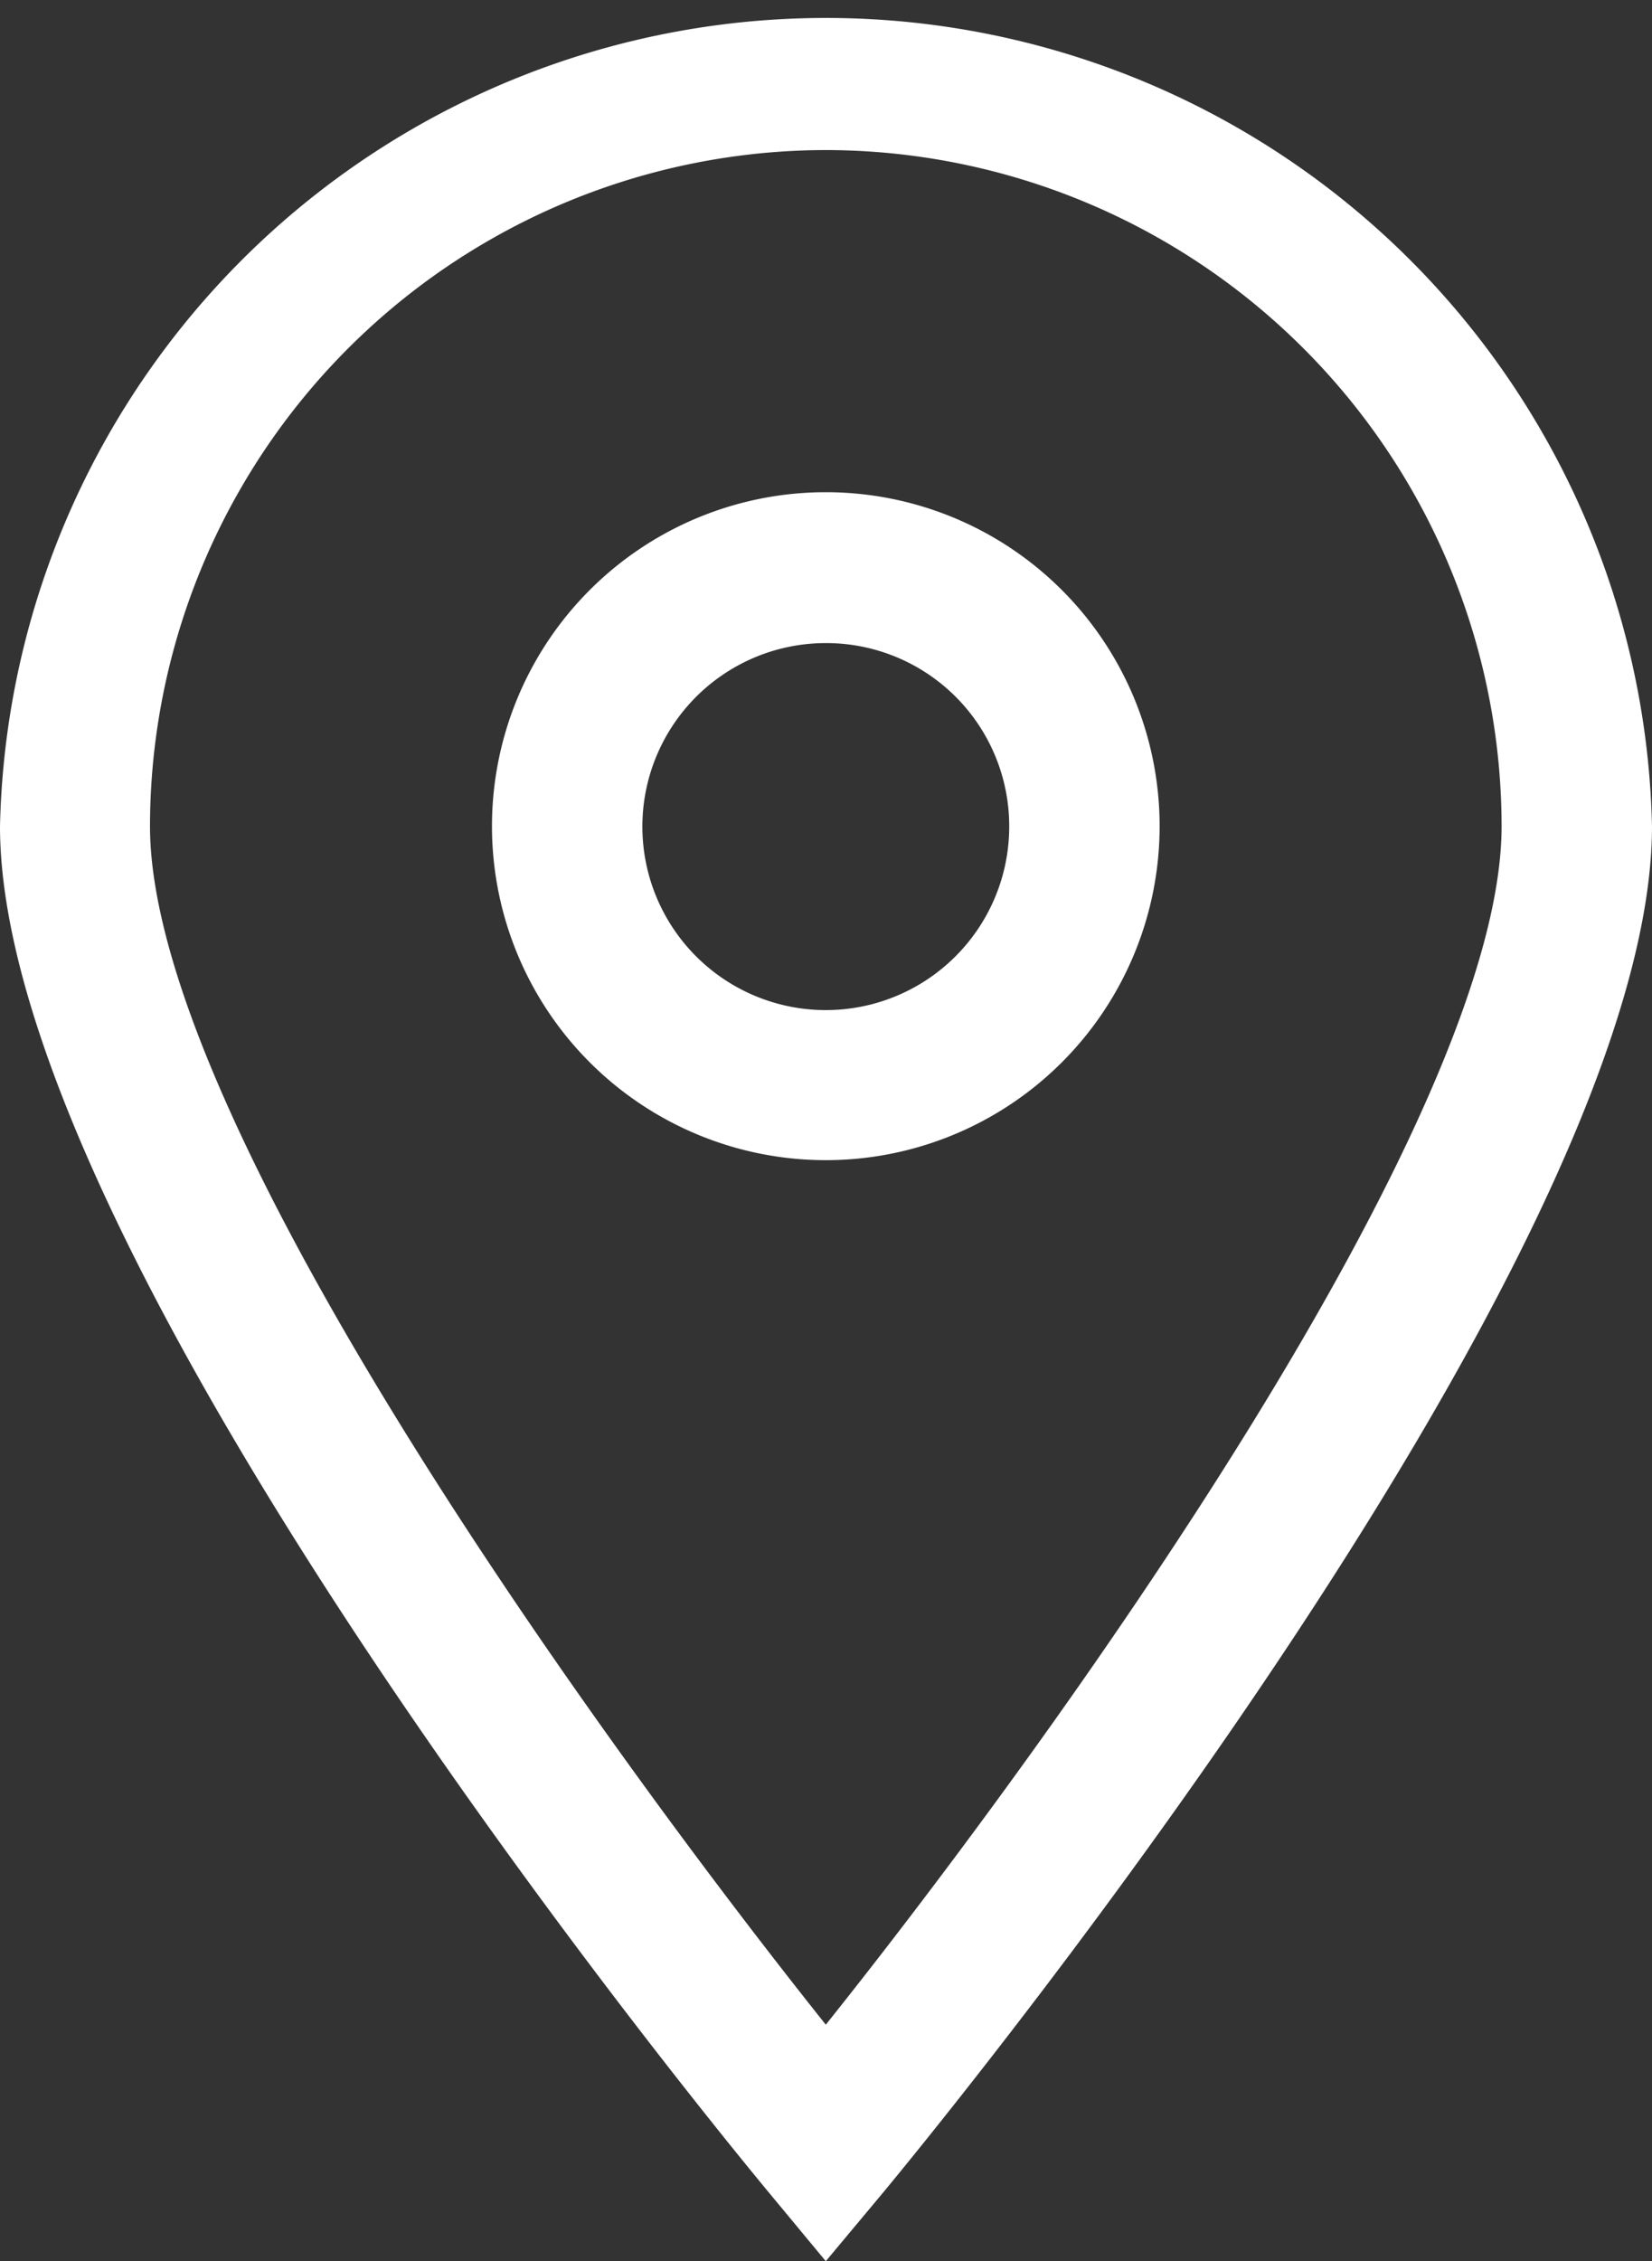
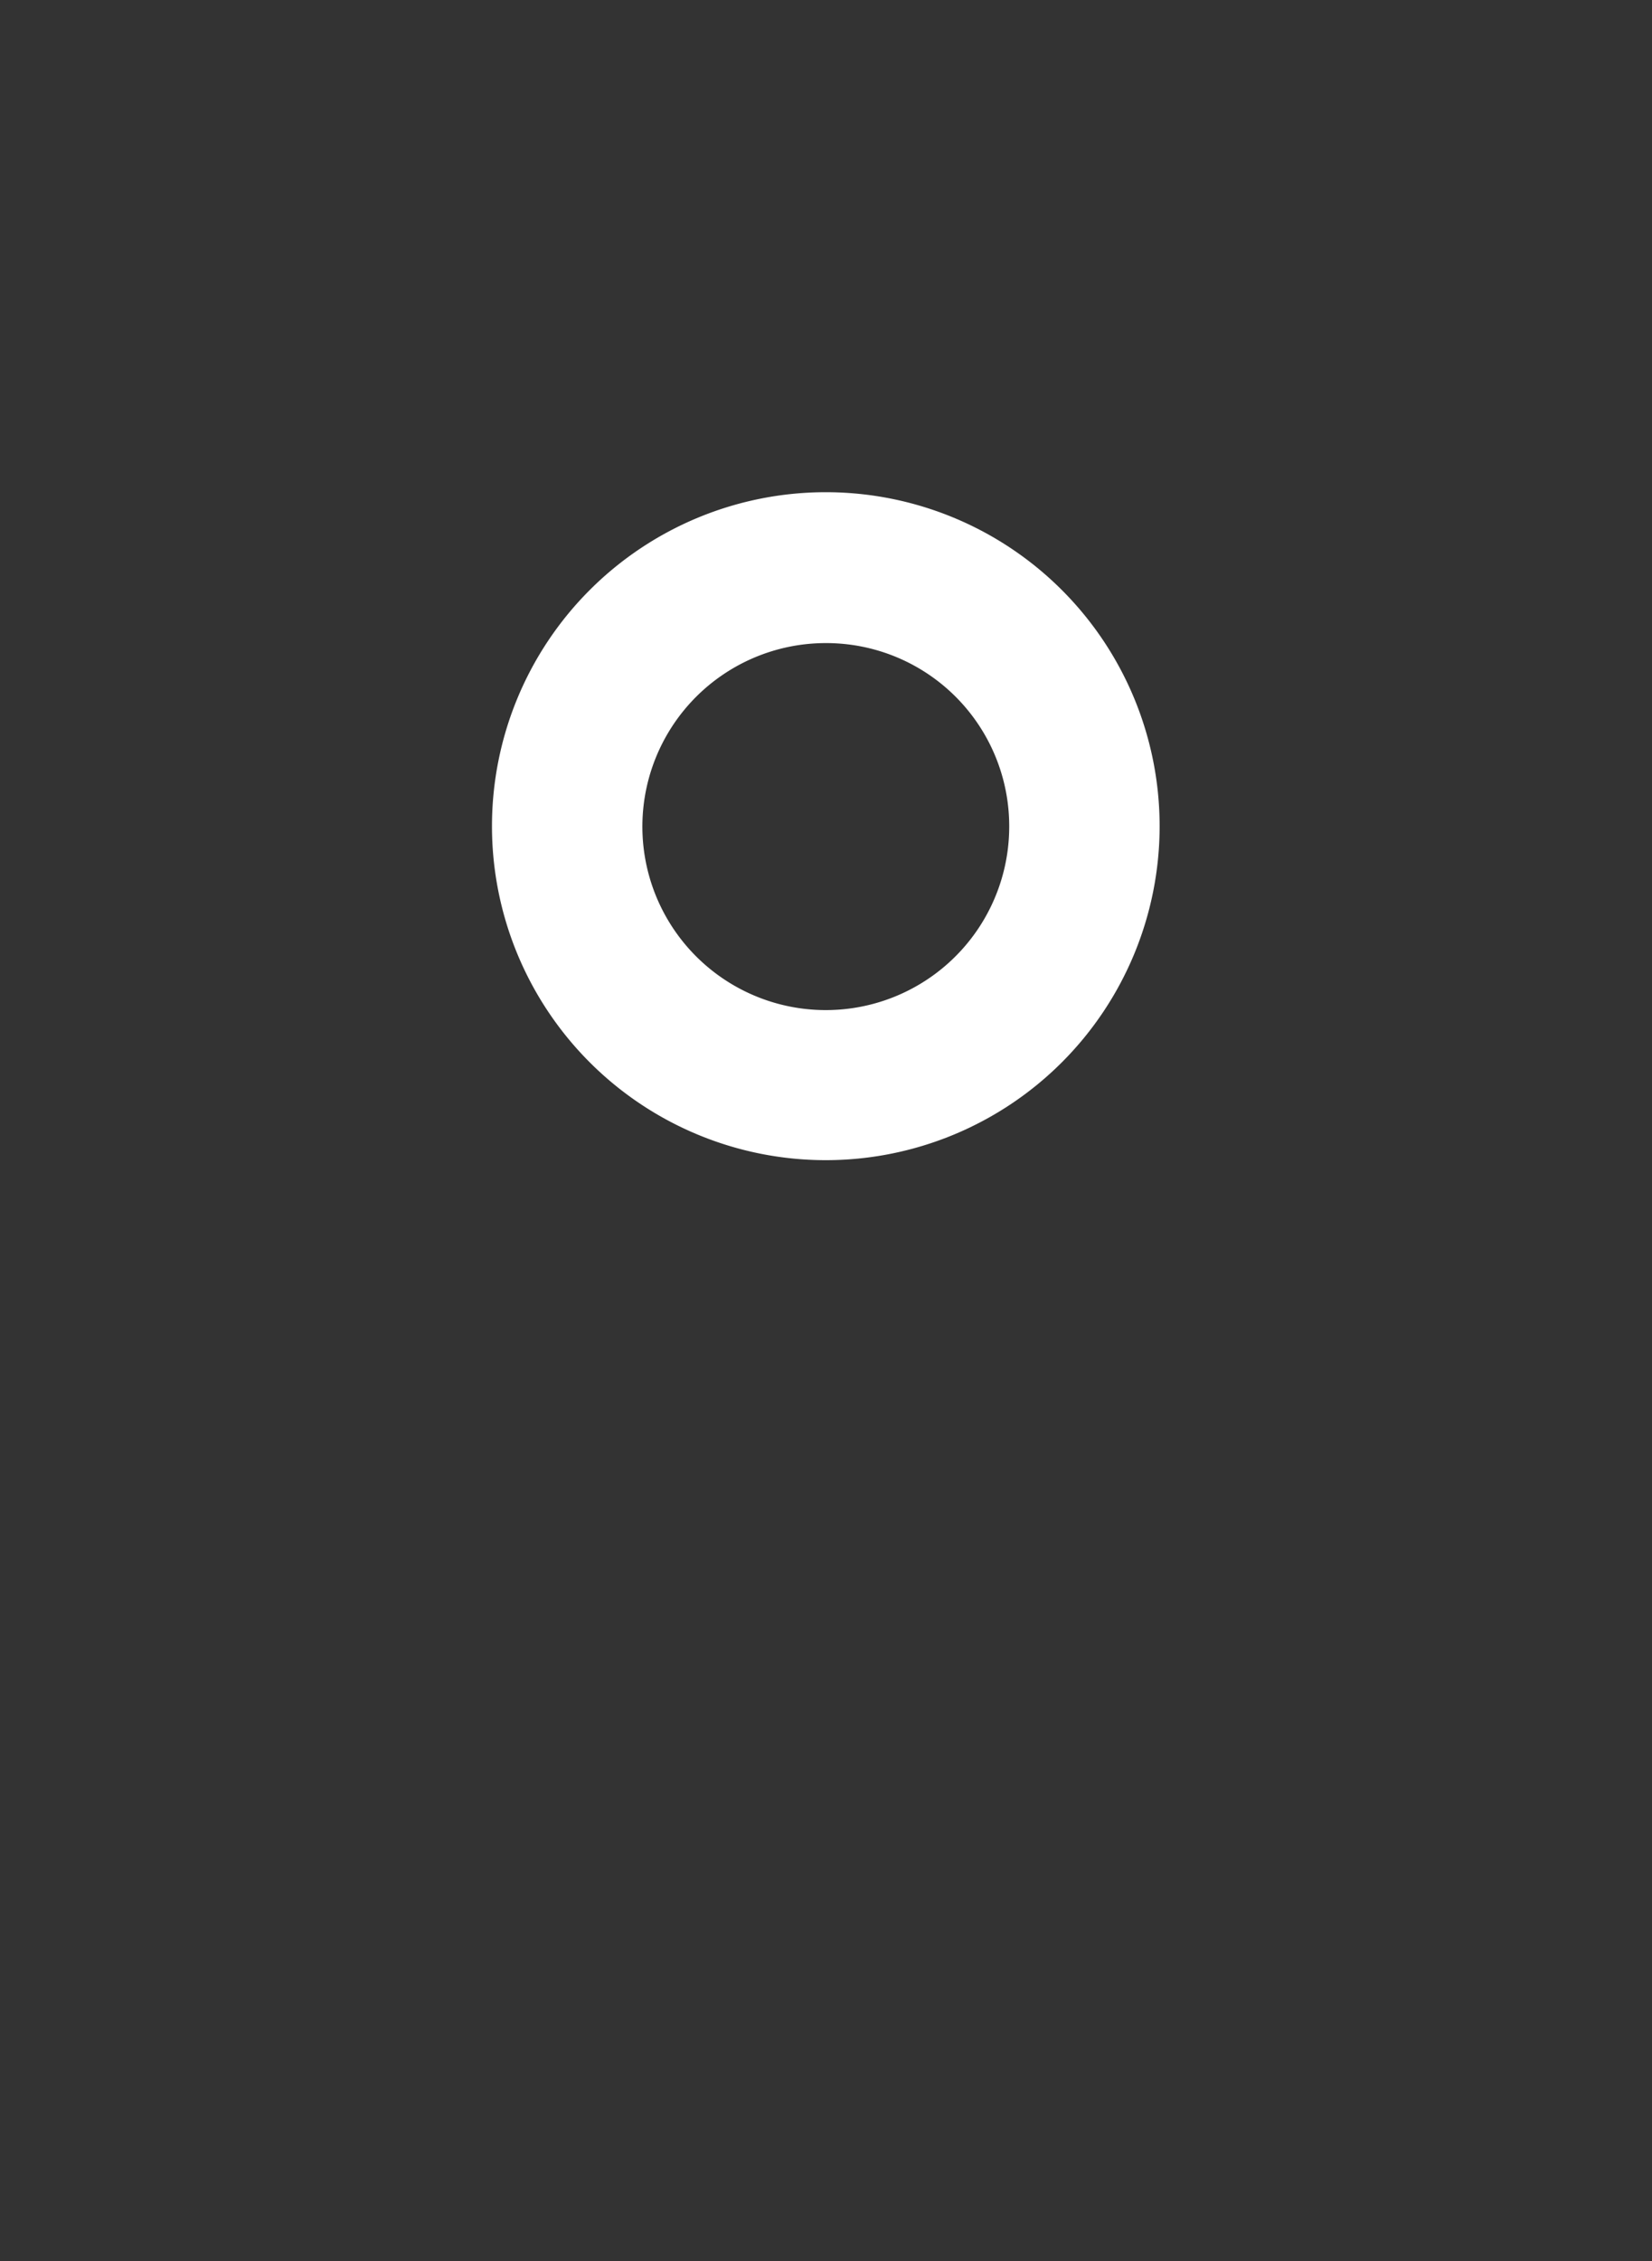
<svg xmlns="http://www.w3.org/2000/svg" width="40.53" height="55.45" viewBox="0 0 40.53 55.45">
  <rect x="0" y="0" width="40.53" height="55.45" fill="#333333" stroke="none" />
  <defs>
    <style>
      .cls-1 {
        fill: #fff;
      }
    </style>
  </defs>
  <title>ico_gps_wht</title>
  <g id="레이어_2" data-name="레이어 2">
    <g id="total_outline" data-name="total outline">
      <g id="_16" data-name="16">
-         <path class="cls-1" d="M20.26,55.45l-1.41-1.7C18.08,52.82,0,31,0,20.26a20.27,20.27,0,0,1,40.53,0c0,10.72-18.08,32.56-18.85,33.49l-1.42,1.7Zm0-51.77A16.6,16.6,0,0,0,3.68,20.26c0,7.15,10.91,22.28,16.58,29.39,5.68-7.11,16.58-22.24,16.58-29.39A16.6,16.6,0,0,0,20.26,3.68Z" />
        <path class="cls-1" d="M20.26,28.45a8.19,8.19,0,1,1,8.19-8.19,8.19,8.19,0,0,1-8.19,8.19Zm0-12.68a4.5,4.5,0,1,0,4.5,4.49,4.49,4.49,0,0,0-4.5-4.49Z" />
      </g>
    </g>
  </g>
</svg>